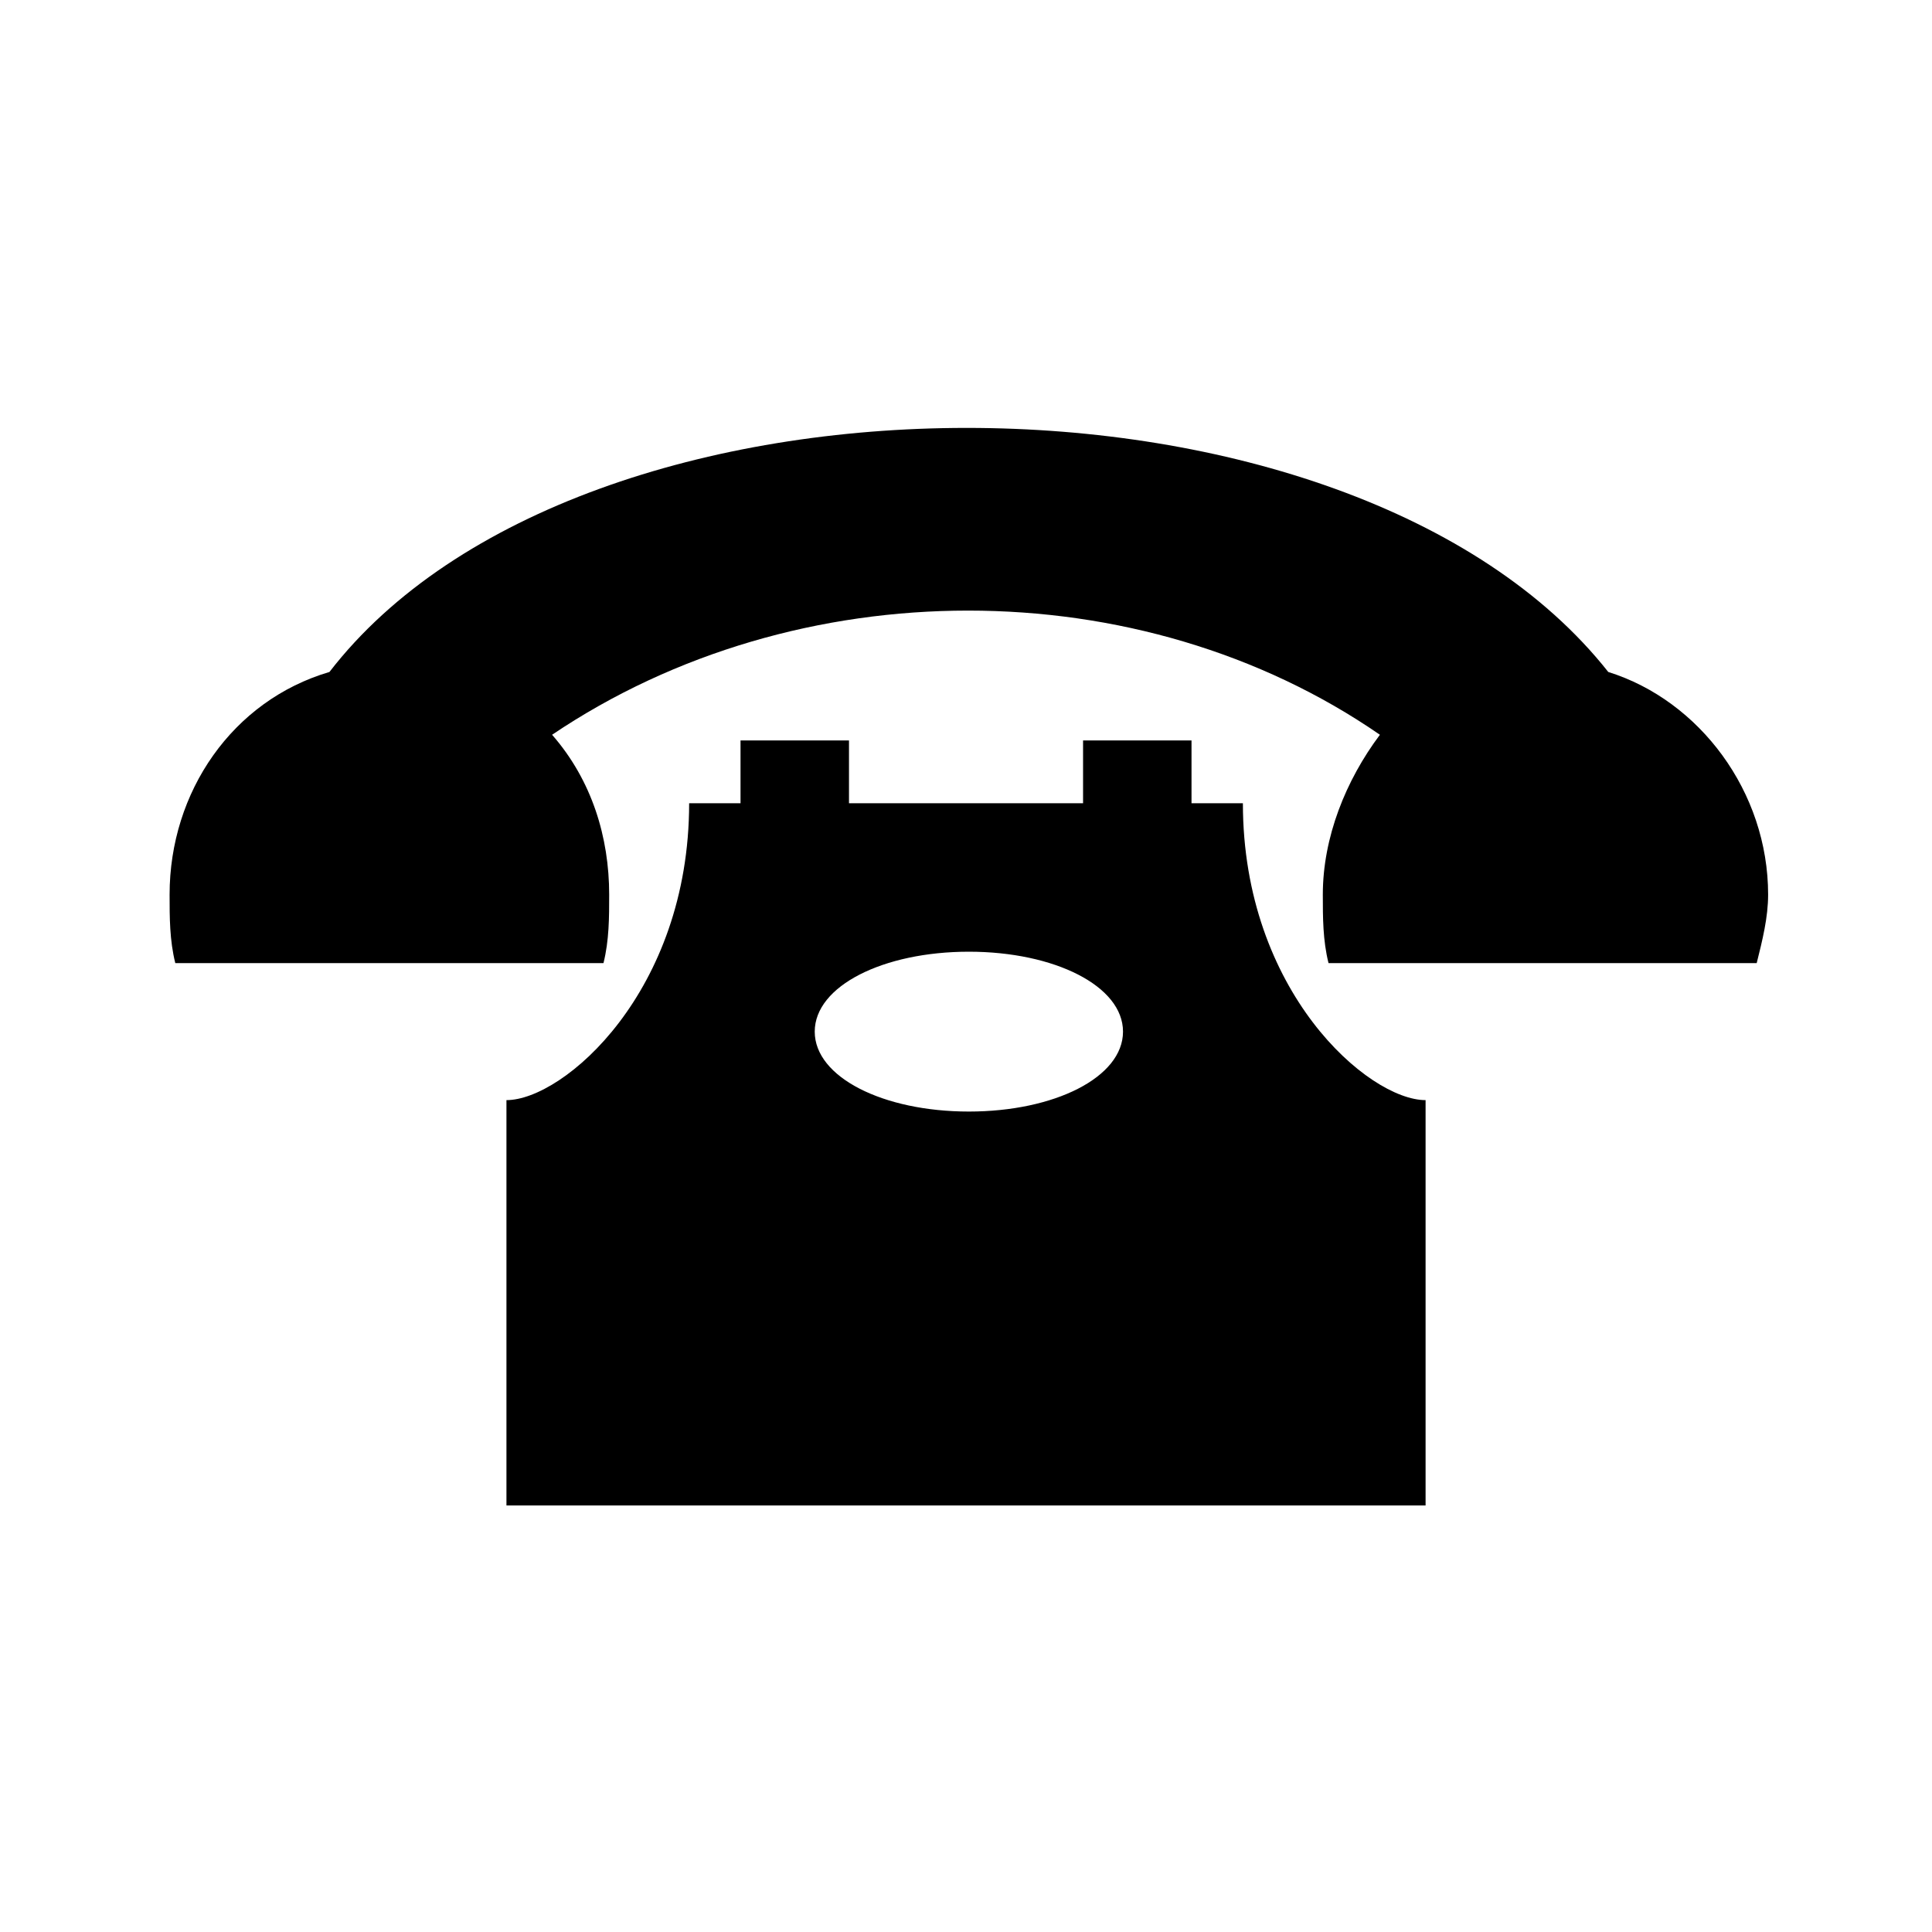
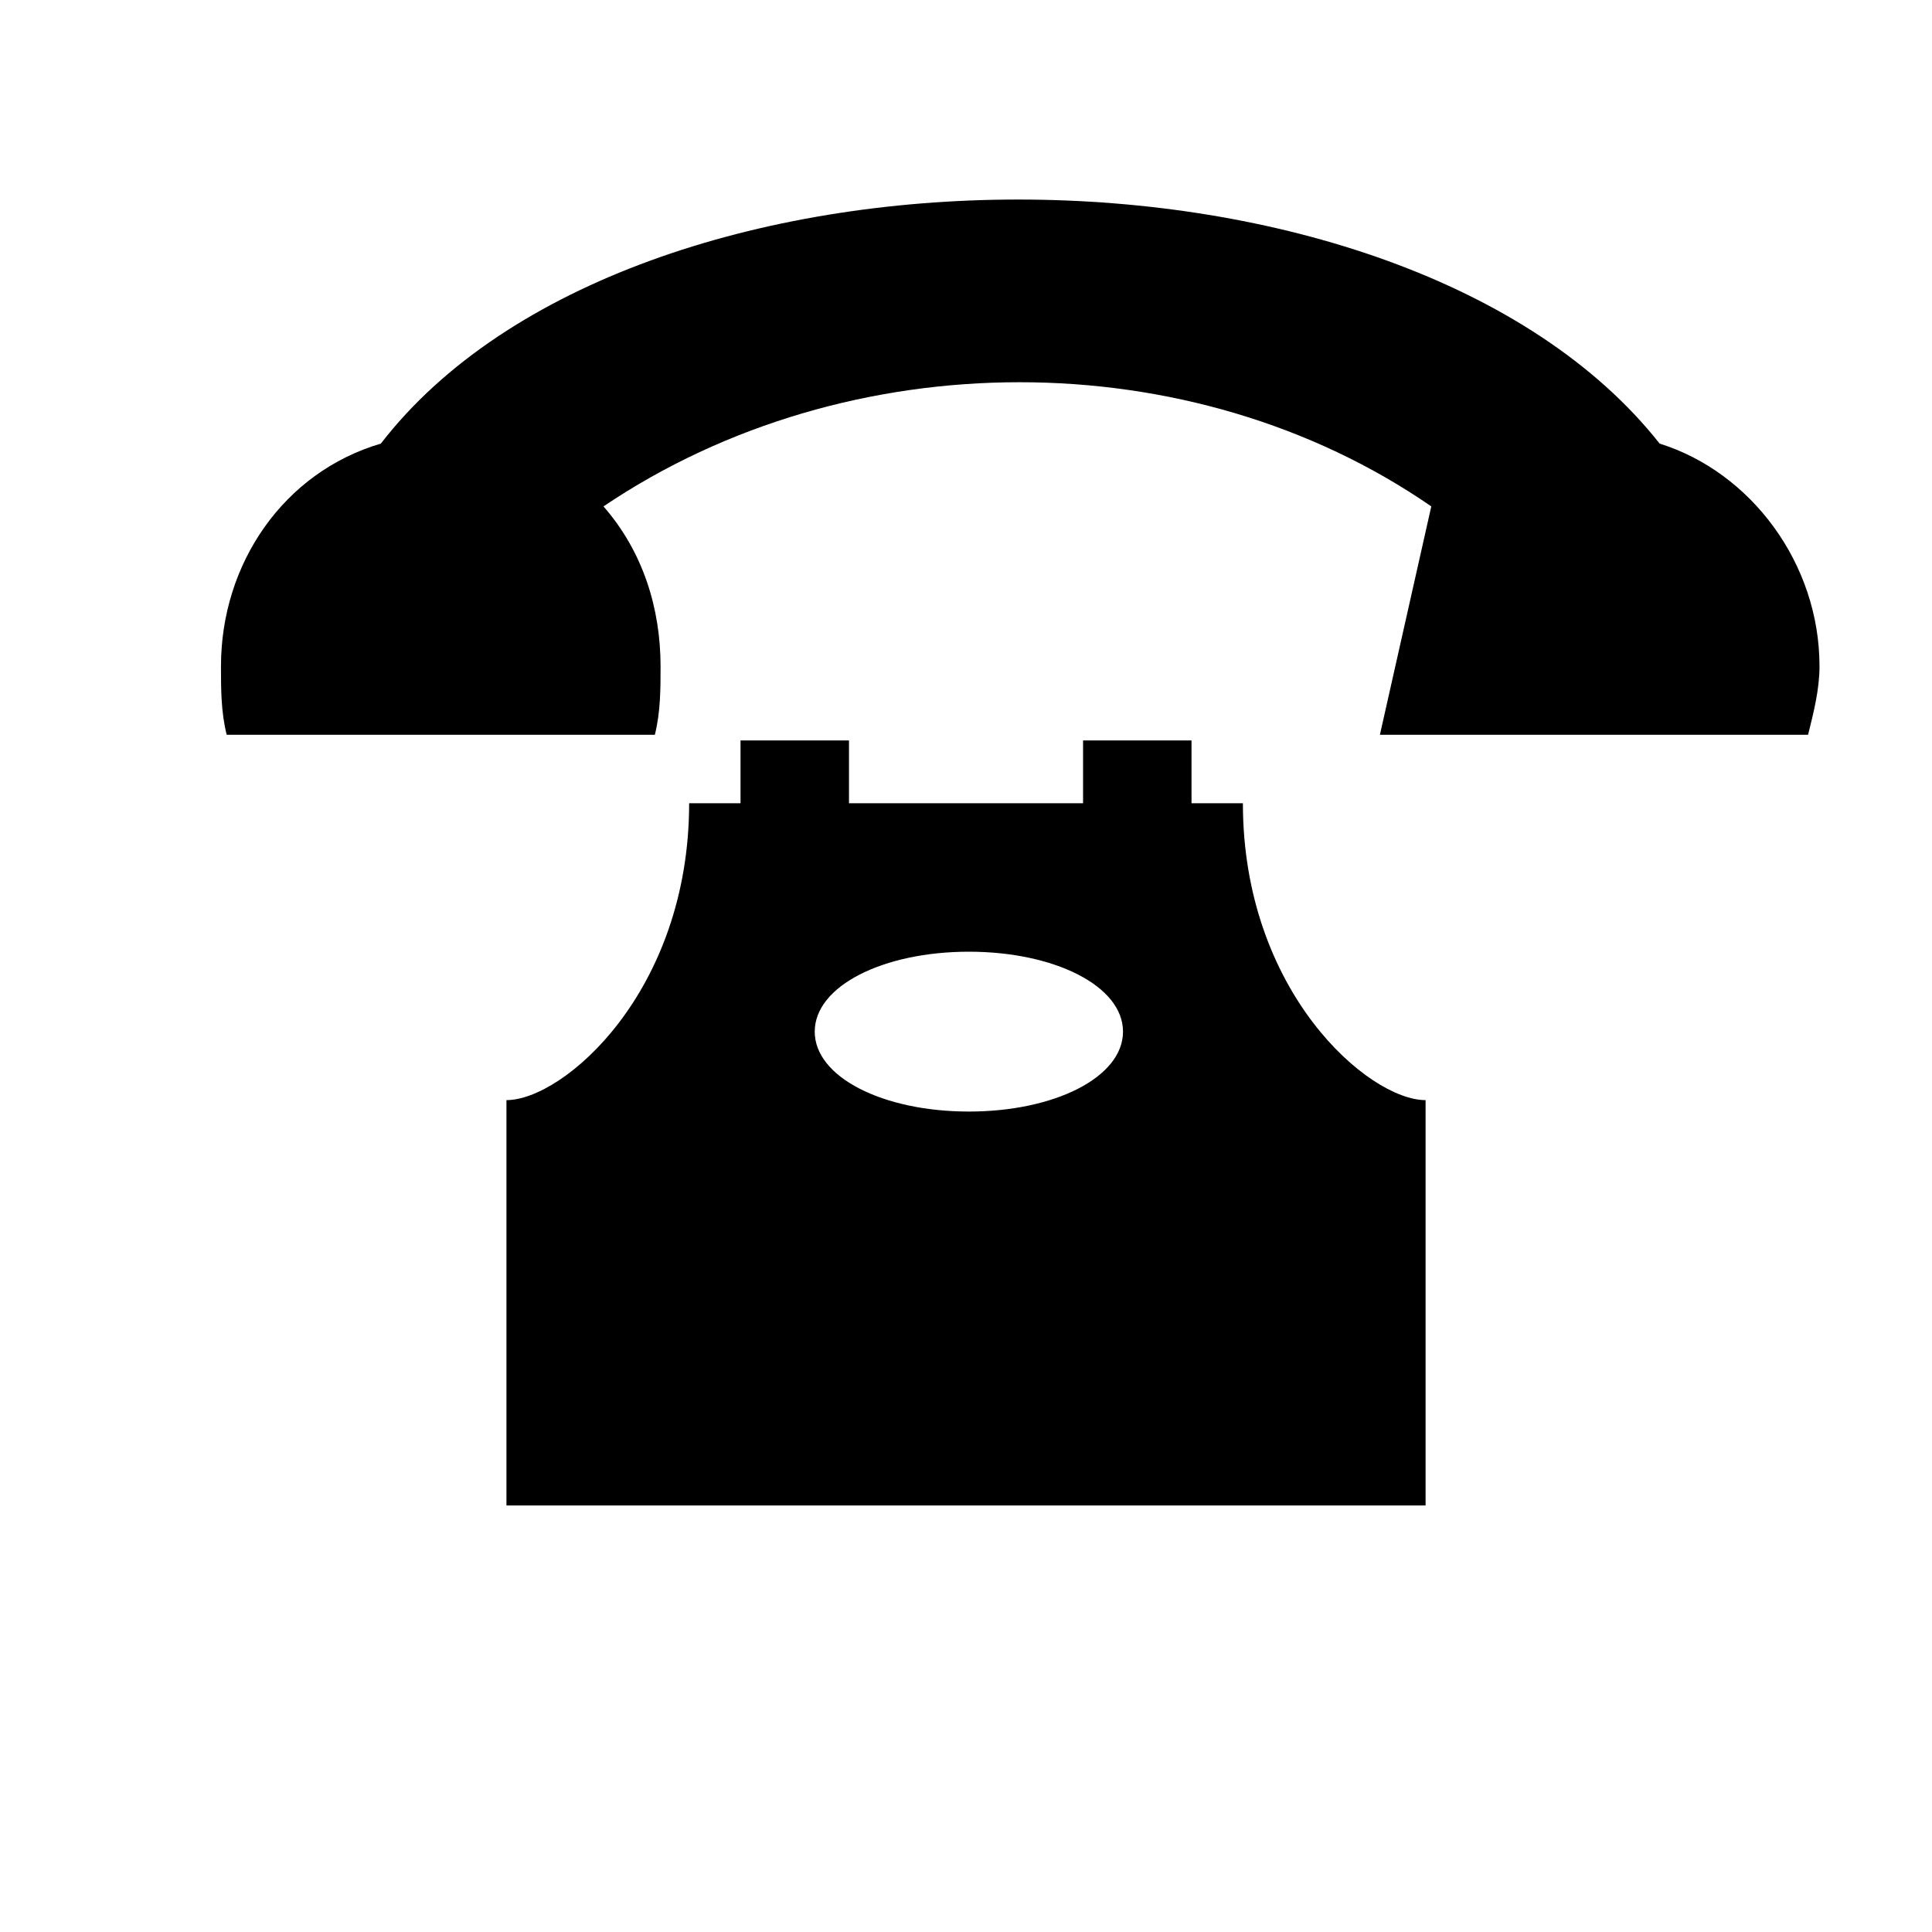
<svg xmlns="http://www.w3.org/2000/svg" fill="#000000" width="800px" height="800px" version="1.1" viewBox="144 144 512 512">
-   <path d="m509.69 338.72c-9.078 12.105-15.129 27.234-15.129 42.363 0 6.051 0 12.105 1.512 18.156h113.47c1.512-6.051 3.027-12.105 3.027-18.156 0-27.234-18.156-51.441-42.363-59.004-68.082-86.238-272.33-86.238-338.9 0-25.719 7.566-42.363 31.773-42.363 59.004 0 6.051 0 12.105 1.512 18.156h113.47c1.512-6.051 1.512-12.105 1.512-18.156 0-15.129-4.539-30.258-15.129-42.363 65.055-43.875 155.83-43.875 219.38 0zm-78.672 1.512h28.746v16.641h13.617c0 49.926 33.285 78.672 48.414 78.672v107.42h-243.58v-107.42c15.129 0 48.414-28.746 48.414-78.672h13.617v-16.641h28.746v16.641h62.031v-16.641zm-30.258 55.98c22.695 0 40.848 9.078 40.848 21.18 0 12.105-18.156 21.18-40.848 21.18-22.695 0-40.848-9.078-40.848-21.18 0-12.105 18.156-21.18 40.848-21.18z" fill-rule="evenodd" />
+   <path d="m509.69 338.72h113.47c1.512-6.051 3.027-12.105 3.027-18.156 0-27.234-18.156-51.441-42.363-59.004-68.082-86.238-272.33-86.238-338.9 0-25.719 7.566-42.363 31.773-42.363 59.004 0 6.051 0 12.105 1.512 18.156h113.47c1.512-6.051 1.512-12.105 1.512-18.156 0-15.129-4.539-30.258-15.129-42.363 65.055-43.875 155.83-43.875 219.38 0zm-78.672 1.512h28.746v16.641h13.617c0 49.926 33.285 78.672 48.414 78.672v107.42h-243.58v-107.42c15.129 0 48.414-28.746 48.414-78.672h13.617v-16.641h28.746v16.641h62.031v-16.641zm-30.258 55.98c22.695 0 40.848 9.078 40.848 21.18 0 12.105-18.156 21.18-40.848 21.18-22.695 0-40.848-9.078-40.848-21.18 0-12.105 18.156-21.18 40.848-21.18z" fill-rule="evenodd" />
</svg>